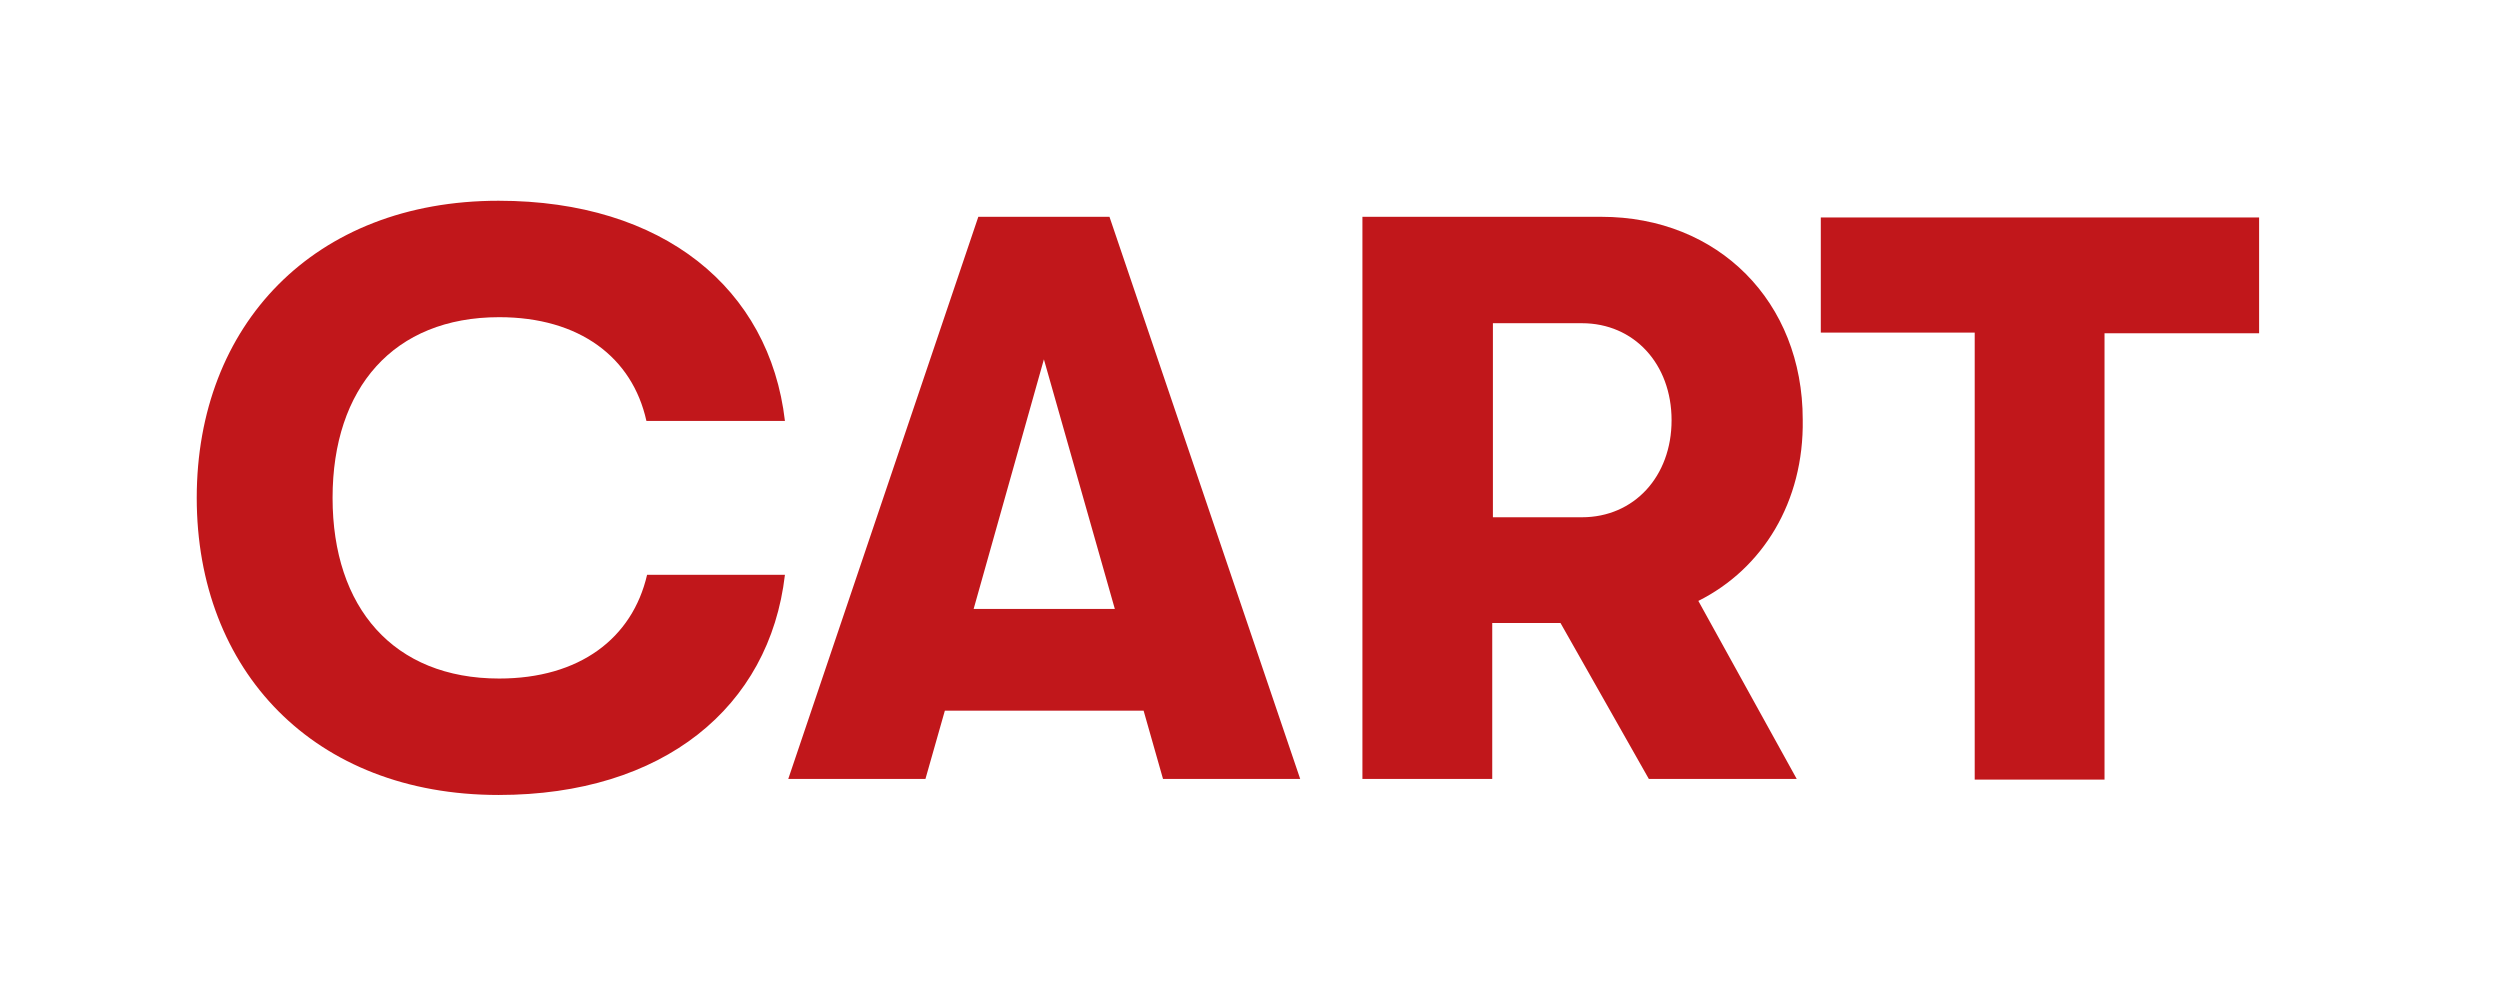
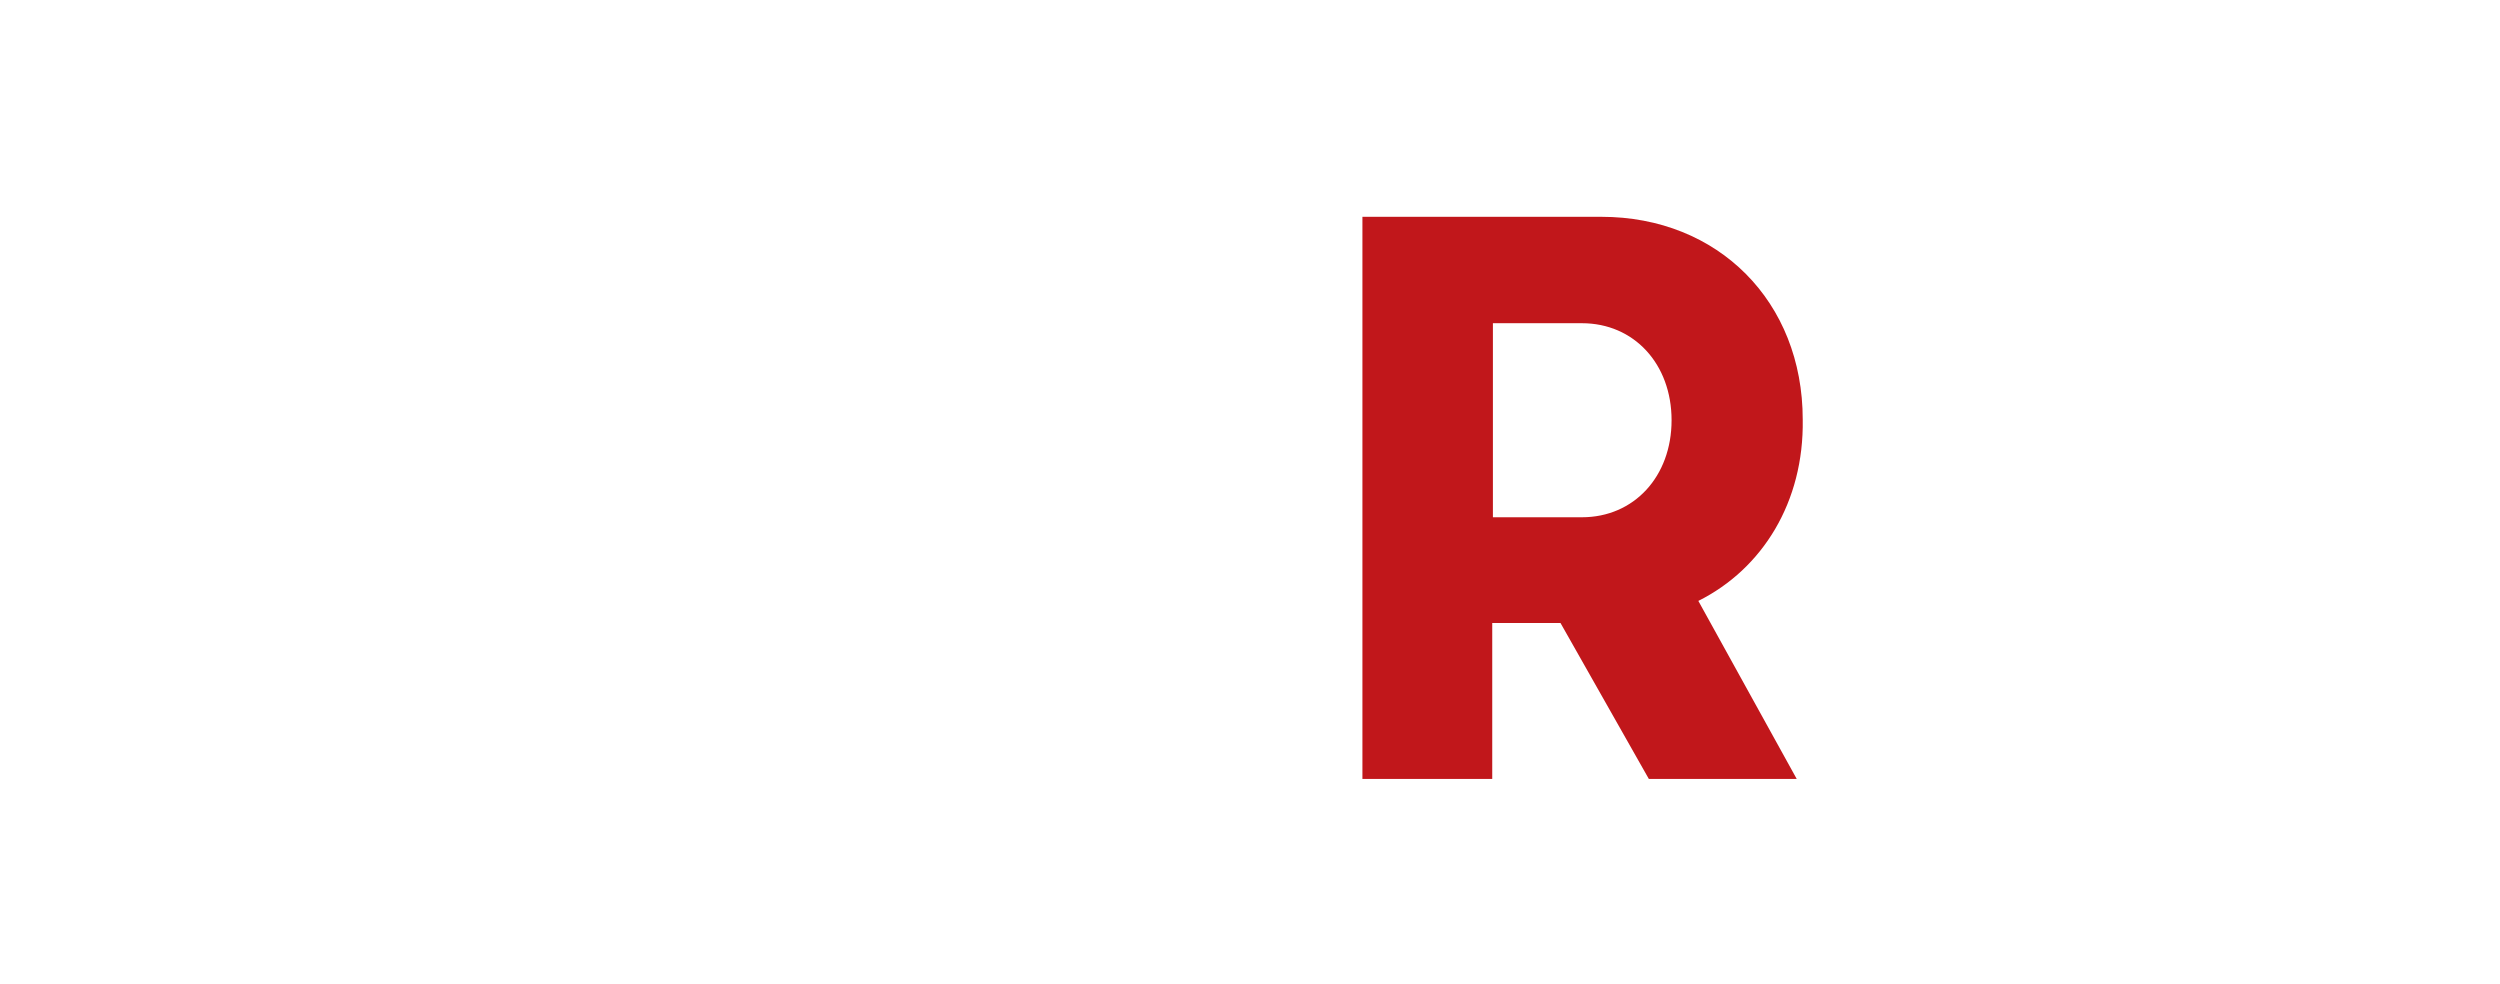
<svg xmlns="http://www.w3.org/2000/svg" version="1.1" id="Слой_1" x="0px" y="0px" viewBox="0 0 37.36 14.71" style="enable-background:new 0 0 37.36 14.71;" xml:space="preserve">
  <style type="text/css"> .st0{enable-background:new ;} .st1{fill:#C1171B;} </style>
  <g class="st0">
-     <path class="st1" d="M2.94,7.44c0-2.58,1.75-4.44,4.51-4.44c2.46,0,4.05,1.31,4.28,3.29H9.66C9.45,5.34,8.66,4.74,7.46,4.74 c-1.58,0-2.49,1.06-2.49,2.7c0,1.64,0.91,2.7,2.49,2.7c1.2,0,1.99-0.6,2.21-1.55h2.06c-0.23,1.98-1.82,3.29-4.28,3.29 C4.69,11.88,2.94,10.02,2.94,7.44z" />
-     <path class="st1" d="M17.38,11.64l-0.29-1.02h-2.97l-0.29,1.02h-2.05l2.84-8.4h1.96l2.85,8.4H17.38z M14.55,9.1h2.11l-1.06-3.73 L14.55,9.1z" />
    <path class="st1" d="M25.38,8.98l1.47,2.66h-2.21l-1.32-2.33h-1.02v2.33h-1.94v-8.4h3.57c1.75,0,3.01,1.27,3.01,3.03 C26.96,7.5,26.34,8.5,25.38,8.98z M22.31,4.83v2.9h1.33c0.78,0,1.34-0.61,1.34-1.45c0-0.84-0.56-1.45-1.34-1.45H22.31z" />
-     <path class="st1" d="M29.51,11.64V4.97h-2.3V3.25h6.55v1.73h-2.31v6.67H29.51z" />
  </g>
</svg>